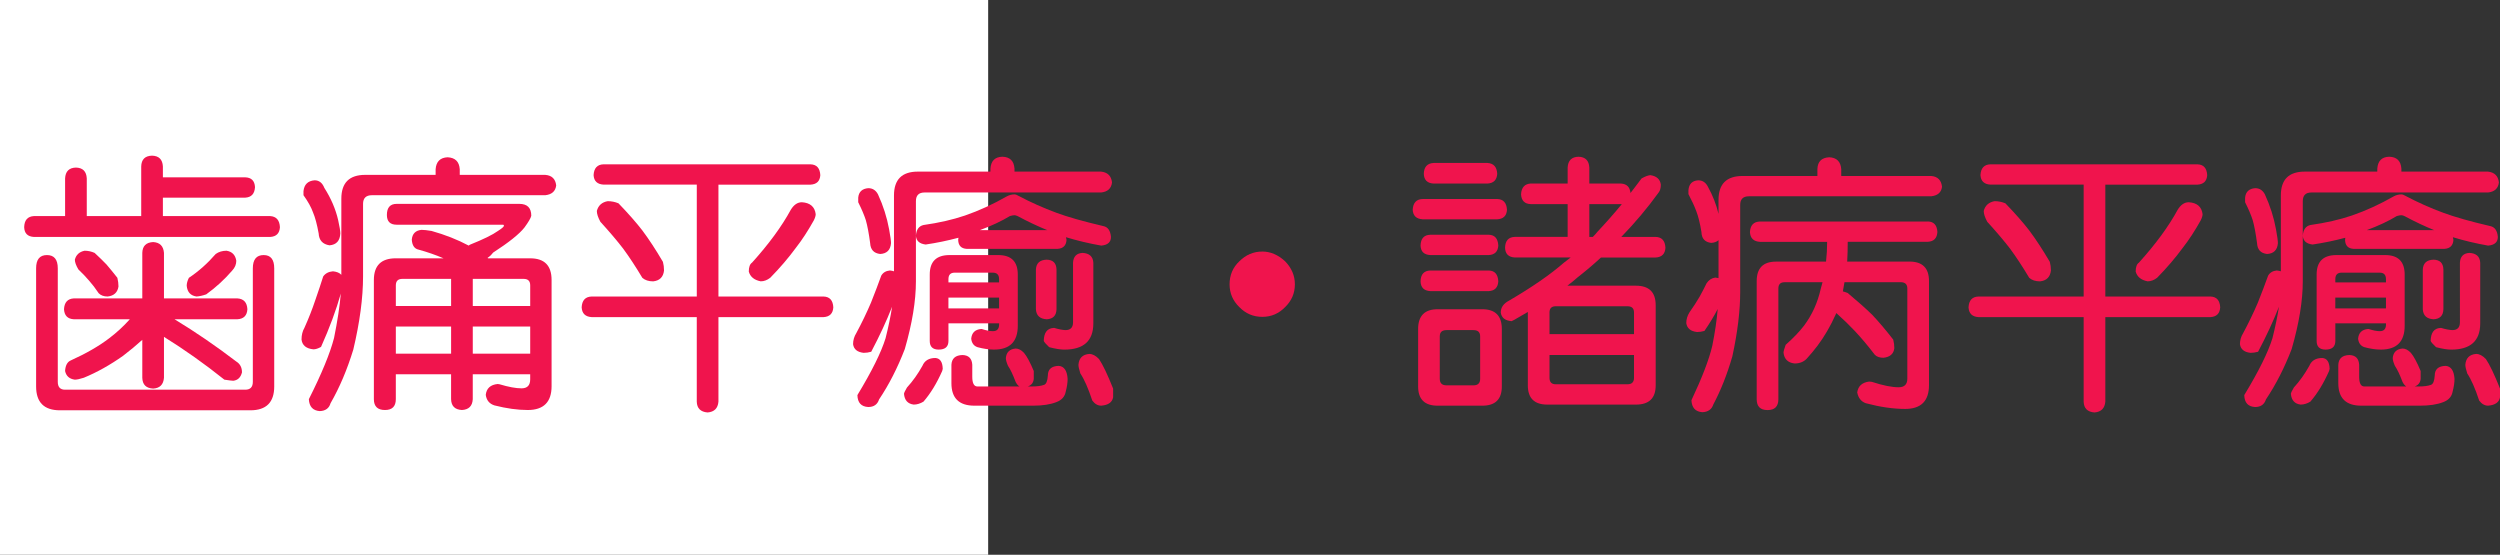
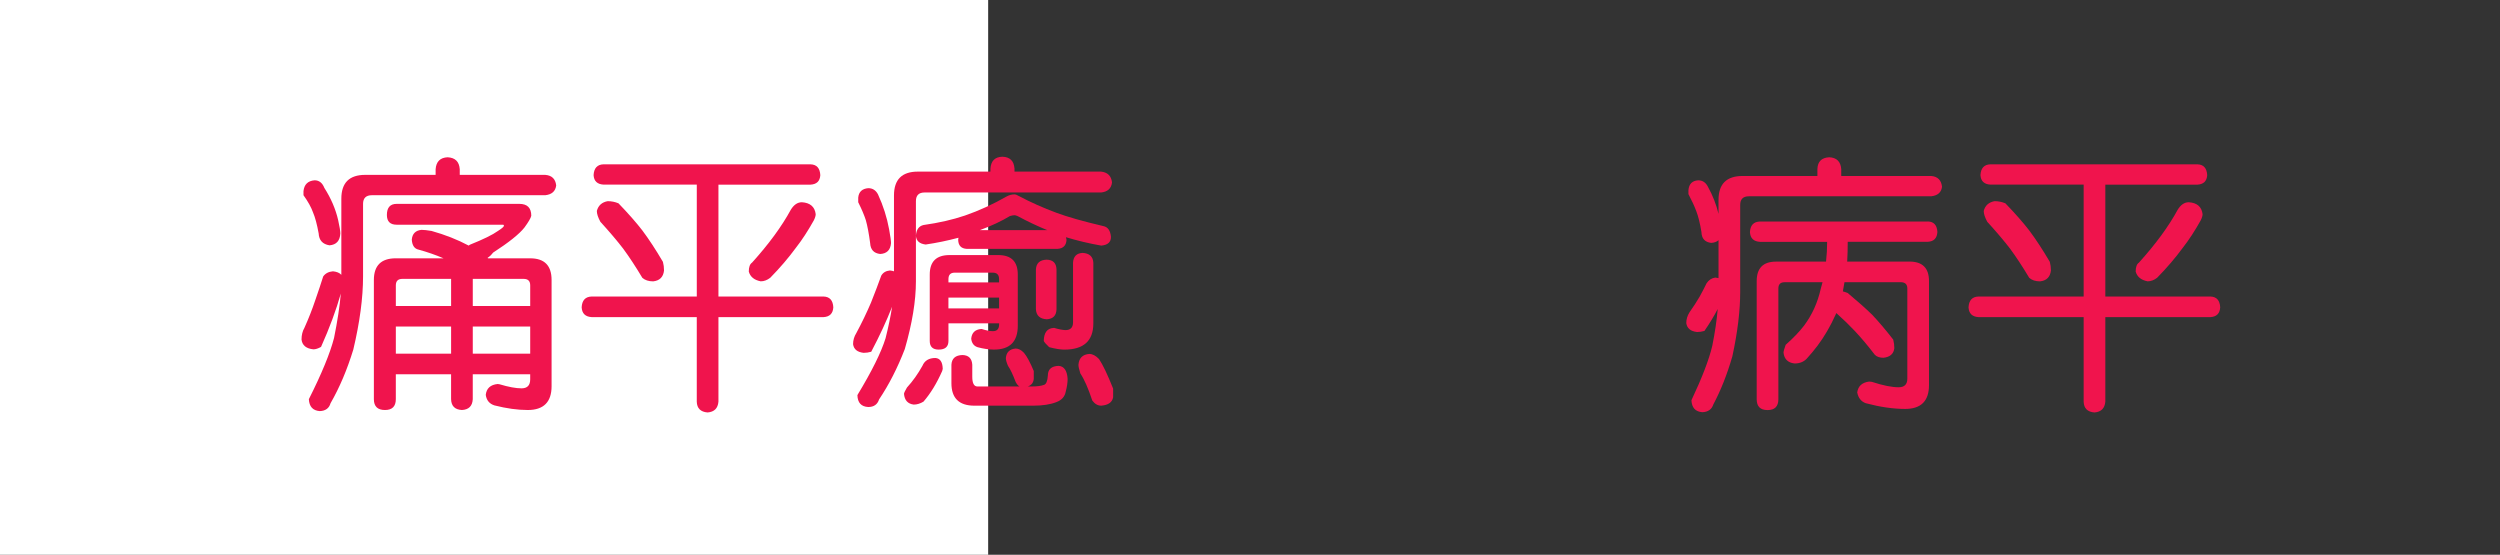
<svg xmlns="http://www.w3.org/2000/svg" xmlns:ns1="http://ns.adobe.com/AdobeIllustrator/10.0/" ns1:viewOrigin="0 32" ns1:rulerOrigin="0 0" ns1:pageBounds="0 32 320 0" width="144.208" height="32" viewBox="0 0 144.208 32" overflow="visible" enable-background="new 0 0 144.208 32" xml:space="preserve">
  <rect x="0" y="0" width="144.208" height="32" fill="#333333" stroke="none" />
  <g id="レイヤー_1" ns1:layer="yes" ns1:editable="no" ns1:dimmedPercent="50" ns1:rgbTrio="#4F008000FFFF">
    <path ns1:knockout="Off" fill="#FFFFFF" d="M57,32H0V0h57V32z" />
  </g>
  <g id="レイヤー_2" ns1:layer="yes" ns1:dimmedPercent="50" ns1:rgbTrio="#FFFF4F004F00">
    <g ns1:knockout="Off">
-       <path ns1:knockout="Off" fill="#F0144D" d="M8.771,8.979c0.396,0.011,0.604,0.219,0.625,0.625v0.625h4.75     c0.354,0.011,0.542,0.198,0.563,0.563c-0.021,0.386-0.208,0.589-0.563,0.609h-4.75v1.063h6.188     c0.354,0.021,0.542,0.234,0.563,0.641c-0.021,0.354-0.208,0.542-0.563,0.563H1.958c-0.365-0.021-0.552-0.208-0.563-0.563     c0.01-0.406,0.198-0.62,0.563-0.641h1.797v-2.172C3.775,9.885,3.984,9.677,4.38,9.666c0.396,0.011,0.604,0.219,0.625,0.625v2.172     h3.141V9.604C8.156,9.197,8.364,8.989,8.771,8.979z M2.708,14.713c0.417,0,0.625,0.255,0.625,0.766v6.547     c0,0.302,0.141,0.453,0.422,0.453h10.391c0.292,0,0.438-0.151,0.438-0.453v-6.547c0-0.51,0.208-0.766,0.625-0.766     c0.406,0,0.609,0.255,0.609,0.766v6.813c0,0.916-0.458,1.375-1.375,1.375H3.458c-0.917,0-1.375-0.459-1.375-1.375v-6.813     C2.083,14.968,2.291,14.713,2.708,14.713z M13.692,17.213c0.364,0.021,0.557,0.229,0.578,0.625     c-0.021,0.365-0.214,0.558-0.578,0.578h-3.625c1.219,0.74,2.406,1.553,3.563,2.438c0.219,0.136,0.328,0.344,0.328,0.625     c-0.073,0.292-0.24,0.453-0.5,0.484c-0.073,0-0.245-0.021-0.516-0.063c-1.146-0.916-2.308-1.739-3.484-2.469v2.359     c-0.031,0.396-0.24,0.604-0.625,0.625c-0.406-0.021-0.615-0.229-0.625-0.625v-2.188c-0.344,0.313-0.714,0.62-1.109,0.922     c-0.75,0.531-1.505,0.953-2.266,1.266C4.604,21.864,4.432,21.9,4.317,21.9c-0.313-0.041-0.5-0.208-0.563-0.5     c0.021-0.322,0.13-0.525,0.328-0.609c0.896-0.406,1.635-0.833,2.219-1.281c0.427-0.322,0.823-0.688,1.188-1.094H4.255     c-0.354-0.021-0.542-0.213-0.563-0.578c0.021-0.396,0.208-0.604,0.563-0.625h3.953v-2.625c0.01-0.396,0.219-0.604,0.625-0.625     c0.385,0.021,0.594,0.229,0.625,0.625v2.625H13.692z M4.88,14.463c0.198,0,0.391,0.042,0.578,0.125     c0.281,0.261,0.51,0.484,0.688,0.672c0.188,0.219,0.396,0.474,0.625,0.766c0.042,0.177,0.063,0.344,0.063,0.5     c-0.052,0.344-0.261,0.537-0.625,0.578c-0.219,0-0.391-0.063-0.516-0.188c-0.188-0.281-0.37-0.521-0.547-0.719     C4.979,16,4.771,15.781,4.521,15.541c-0.136-0.229-0.203-0.417-0.203-0.563C4.39,14.697,4.578,14.525,4.88,14.463z      M13.067,14.463c0.323,0.052,0.51,0.245,0.563,0.578c0,0.208-0.078,0.396-0.234,0.563c-0.438,0.511-0.938,0.969-1.5,1.375     c-0.208,0.073-0.396,0.115-0.563,0.125c-0.344-0.052-0.531-0.26-0.563-0.625c0-0.135,0.042-0.286,0.125-0.453     c0.563-0.375,1.078-0.833,1.547-1.375C12.619,14.525,12.828,14.463,13.067,14.463z" />
      <path ns1:knockout="Off" fill="#F0144D" d="M25.817,9.072c0.438,0.021,0.672,0.25,0.703,0.688v0.328h4.938     c0.375,0.031,0.583,0.234,0.625,0.609c-0.042,0.333-0.25,0.521-0.625,0.563h-10c-0.344,0-0.516,0.167-0.516,0.5v4.188     c0,1.229-0.188,2.636-0.563,4.219c-0.354,1.156-0.792,2.188-1.313,3.094c-0.083,0.291-0.292,0.442-0.625,0.453     c-0.396-0.031-0.604-0.261-0.625-0.688c0.739-1.469,1.224-2.646,1.453-3.531c0.198-0.979,0.328-1.833,0.391-2.563     c-0.271,0.959-0.651,1.984-1.141,3.078c-0.167,0.094-0.313,0.141-0.438,0.141c-0.417-0.041-0.646-0.229-0.688-0.563     c0-0.26,0.057-0.489,0.172-0.688c0.239-0.531,0.448-1.063,0.625-1.594c0.177-0.51,0.328-0.963,0.453-1.359     c0.125-0.177,0.313-0.276,0.563-0.297c0.219,0.021,0.38,0.089,0.484,0.203v-4.391c0-0.917,0.458-1.375,1.375-1.375h4.063V9.76     C25.161,9.322,25.39,9.093,25.817,9.072z M18.146,10.4c0.26,0,0.448,0.146,0.563,0.438c0.385,0.604,0.651,1.224,0.797,1.859     c0.083,0.375,0.125,0.63,0.125,0.766c-0.021,0.427-0.229,0.656-0.625,0.688c-0.396-0.063-0.604-0.292-0.625-0.688     c-0.094-0.521-0.203-0.927-0.328-1.219c-0.104-0.292-0.287-0.62-0.547-0.984v-0.234C17.546,10.64,17.76,10.432,18.146,10.4z      M22.88,11.76h7.078c0.458,0,0.688,0.229,0.688,0.688c-0.031,0.136-0.162,0.359-0.391,0.672     c-0.292,0.375-0.896,0.859-1.813,1.453c-0.104,0.136-0.208,0.234-0.313,0.297c0.01,0.011,0.016,0.021,0.016,0.031h2.438     c0.823,0,1.234,0.417,1.234,1.25v6.125c0,0.916-0.458,1.375-1.375,1.375c-0.583,0-1.224-0.089-1.922-0.266     c-0.292-0.094-0.458-0.297-0.5-0.609c0.042-0.375,0.271-0.584,0.688-0.625c0.01,0,0.047,0.005,0.109,0.016     c0.521,0.156,0.942,0.234,1.266,0.234c0.333,0,0.5-0.172,0.5-0.516v-0.297h-3.313v1.438c-0.021,0.396-0.229,0.604-0.625,0.625     c-0.406-0.021-0.615-0.229-0.625-0.625v-1.438h-3.188v1.438c0,0.416-0.208,0.625-0.625,0.625c-0.427,0-0.641-0.209-0.641-0.625     V16.15c0-0.833,0.422-1.25,1.266-1.25h2.75c-0.458-0.198-0.938-0.364-1.438-0.5c-0.24-0.052-0.37-0.245-0.391-0.578     c0.031-0.344,0.219-0.531,0.563-0.563c0.135,0,0.328,0.021,0.578,0.063c0.781,0.219,1.495,0.5,2.141,0.844     c0.021-0.021,0.042-0.036,0.063-0.047c0.781-0.313,1.323-0.578,1.625-0.797c0.229-0.146,0.344-0.245,0.344-0.297     c0-0.042-0.021-0.063-0.063-0.063H22.88c-0.375,0-0.563-0.188-0.563-0.563C22.317,11.974,22.505,11.76,22.88,11.76z      M22.833,17.65h3.188v-1.563h-2.813c-0.25,0-0.375,0.125-0.375,0.375V17.65z M22.833,20.4h3.188v-1.563h-3.188V20.4z      M27.271,17.65h3.313v-1.188c0-0.25-0.125-0.375-0.375-0.375h-2.938V17.65z M27.271,20.4h3.313v-1.563h-3.313V20.4z" />
      <path ns1:knockout="Off" fill="#F0144D" d="M46.755,9.479c0.354,0.011,0.542,0.219,0.563,0.625     c-0.021,0.344-0.208,0.526-0.563,0.547h-5.313v6.453h6.063c0.354,0.011,0.542,0.219,0.563,0.625     c-0.021,0.354-0.208,0.542-0.563,0.563h-6.063v4.875c-0.031,0.385-0.24,0.594-0.625,0.625c-0.406-0.031-0.615-0.24-0.625-0.625     v-4.875H34.13c-0.365-0.021-0.558-0.208-0.578-0.563c0.021-0.406,0.213-0.614,0.578-0.625h6.063V10.65h-5.375     c-0.365-0.021-0.558-0.203-0.578-0.547c0.021-0.406,0.213-0.614,0.578-0.625H46.755z M35.052,11.604     c0.219,0,0.427,0.042,0.625,0.125c0.563,0.583,1.021,1.104,1.375,1.563c0.375,0.5,0.771,1.104,1.188,1.813     c0.042,0.156,0.063,0.323,0.063,0.5c-0.042,0.375-0.25,0.583-0.625,0.625c-0.261,0-0.469-0.067-0.625-0.203     c-0.386-0.646-0.755-1.208-1.109-1.688c-0.344-0.448-0.781-0.963-1.313-1.547c-0.136-0.25-0.203-0.458-0.203-0.625     C34.51,11.854,34.718,11.666,35.052,11.604z M46.255,11.666c0.479,0.031,0.745,0.261,0.797,0.688     c0,0.094-0.037,0.214-0.109,0.359c-0.344,0.615-0.688,1.141-1.031,1.578c-0.427,0.583-0.922,1.162-1.484,1.734     c-0.177,0.136-0.359,0.203-0.547,0.203c-0.375-0.073-0.604-0.26-0.688-0.563c0-0.26,0.063-0.432,0.188-0.516     c0.969-1.073,1.713-2.088,2.234-3.047C45.791,11.812,46.005,11.666,46.255,11.666z" />
      <path ns1:knockout="Off" fill="#F0144D" d="M57.817,9.041c0.438,0.011,0.672,0.24,0.703,0.688V9.9h5     c0.375,0.042,0.583,0.25,0.625,0.625c-0.042,0.344-0.25,0.537-0.625,0.578H53.333c-0.333,0-0.5,0.167-0.5,0.5v4.625     c0,1.125-0.214,2.428-0.641,3.906c-0.417,1.084-0.912,2.052-1.484,2.906c-0.094,0.291-0.302,0.438-0.625,0.438     c-0.406-0.021-0.615-0.25-0.625-0.688c0.833-1.375,1.375-2.469,1.625-3.281c0.167-0.666,0.292-1.271,0.375-1.813     c-0.323,0.823-0.724,1.688-1.203,2.594c-0.146,0.042-0.292,0.063-0.438,0.063c-0.365-0.041-0.568-0.208-0.609-0.5     c0-0.229,0.063-0.442,0.188-0.641c0.313-0.583,0.594-1.166,0.844-1.75c0.239-0.604,0.438-1.125,0.594-1.563     c0.104-0.177,0.271-0.276,0.5-0.297c0.094,0.011,0.172,0.026,0.234,0.047v-4.375c0-0.917,0.458-1.375,1.375-1.375h4.188V9.729     C57.161,9.281,57.39,9.052,57.817,9.041z M50.083,10.854c0.25,0,0.438,0.12,0.563,0.359c0.302,0.656,0.516,1.328,0.641,2.016     c0.073,0.396,0.109,0.662,0.109,0.797c-0.031,0.396-0.24,0.604-0.625,0.625c-0.365-0.042-0.558-0.25-0.578-0.625     c-0.073-0.552-0.156-0.995-0.25-1.328c-0.094-0.292-0.24-0.635-0.438-1.031V11.4C49.536,11.067,49.729,10.885,50.083,10.854z      M53.958,20.65c0.271,0.021,0.411,0.229,0.422,0.625c0,0.021-0.011,0.063-0.031,0.125c-0.313,0.709-0.672,1.297-1.078,1.766     c-0.188,0.114-0.375,0.172-0.563,0.172c-0.344-0.042-0.531-0.25-0.563-0.625c0.01-0.063,0.067-0.183,0.172-0.359     c0.333-0.364,0.63-0.781,0.891-1.25C53.333,20.802,53.583,20.65,53.958,20.65z M58.521,11.213c0.063,0,0.146,0.031,0.25,0.094     c0.688,0.365,1.411,0.688,2.172,0.969c0.646,0.24,1.547,0.495,2.703,0.766c0.26,0.052,0.406,0.261,0.438,0.625     c0,0.302-0.188,0.469-0.563,0.5c-0.708-0.125-1.386-0.286-2.031-0.484c0.01,0.052,0.021,0.104,0.031,0.156     c-0.021,0.323-0.193,0.495-0.516,0.516h-5.25c-0.313-0.021-0.474-0.192-0.484-0.516c0-0.042,0.005-0.083,0.016-0.125     c-0.625,0.167-1.255,0.297-1.891,0.391c-0.354-0.042-0.542-0.208-0.563-0.5c0.021-0.354,0.167-0.563,0.438-0.625     c0.885-0.125,1.682-0.307,2.391-0.547c0.813-0.281,1.62-0.651,2.422-1.109C58.218,11.25,58.364,11.213,58.521,11.213z      M54.771,14.713h2.813c0.75,0,1.125,0.375,1.125,1.125v2.953c0,0.917-0.458,1.375-1.375,1.375c-0.292,0-0.609-0.047-0.953-0.141     c-0.208-0.072-0.328-0.234-0.359-0.484c0.031-0.344,0.219-0.531,0.563-0.563h0.047c0.26,0.084,0.474,0.125,0.641,0.125     c0.239,0,0.359-0.13,0.359-0.391V18.65h-2.922v1.016c0,0.334-0.188,0.5-0.563,0.5c-0.344,0-0.516-0.166-0.516-0.5v-3.828     C53.63,15.088,54.01,14.713,54.771,14.713z M54.708,16.291h2.922v-0.188c0-0.25-0.12-0.375-0.359-0.375h-2.203     c-0.24,0-0.359,0.125-0.359,0.375V16.291z M54.708,17.791h2.922v-0.625h-2.922V17.791z M55.521,20.479     c0.354,0.011,0.542,0.198,0.563,0.563v0.688c0,0.375,0.099,0.563,0.297,0.563h2.422c-0.083-0.053-0.156-0.141-0.219-0.266     c-0.156-0.416-0.302-0.724-0.438-0.922c-0.083-0.188-0.125-0.338-0.125-0.453c0.031-0.333,0.219-0.516,0.563-0.547     c0.167,0,0.328,0.084,0.484,0.25c0.167,0.198,0.354,0.547,0.563,1.047v0.453c-0.021,0.219-0.136,0.364-0.344,0.438h0.234     c0.302,0,0.536-0.031,0.703-0.094c0.125-0.041,0.198-0.219,0.219-0.531c0-0.364,0.208-0.552,0.625-0.563     c0.313,0.021,0.484,0.271,0.516,0.75c0,0.219-0.037,0.463-0.109,0.734c-0.052,0.291-0.234,0.494-0.547,0.609     c-0.344,0.135-0.792,0.203-1.344,0.203h-3.375c-0.886,0-1.328-0.433-1.328-1.297v-1.063C54.9,20.677,55.114,20.489,55.521,20.479     z M56.521,13.275h3.891c-0.542-0.219-1.115-0.489-1.719-0.813c-0.073-0.031-0.13-0.047-0.172-0.047     c-0.073,0-0.162,0.016-0.266,0.047C57.775,12.755,57.197,13.025,56.521,13.275z M60.38,14.979     c0.364,0.011,0.552,0.198,0.563,0.563v2.297c-0.011,0.365-0.198,0.558-0.563,0.578c-0.396-0.021-0.604-0.213-0.625-0.578v-2.297     C59.775,15.177,59.984,14.989,60.38,14.979z M62.442,14.588c0.396,0.021,0.604,0.208,0.625,0.563v3.5     c0,1.011-0.558,1.516-1.672,1.516c-0.229,0-0.521-0.047-0.875-0.141c-0.177-0.166-0.281-0.286-0.313-0.359     c0.01-0.479,0.198-0.729,0.563-0.75c0.01,0,0.026,0,0.047,0c0.239,0.073,0.453,0.115,0.641,0.125c0.292,0,0.438-0.15,0.438-0.453     V15.15C61.916,14.796,62.099,14.609,62.442,14.588z M62.833,20.416c0.188,0,0.375,0.1,0.563,0.297     c0.219,0.323,0.489,0.891,0.813,1.703v0.5c-0.052,0.291-0.281,0.453-0.688,0.484c-0.198,0-0.37-0.1-0.516-0.297     c-0.229-0.698-0.458-1.219-0.688-1.563c-0.073-0.229-0.109-0.396-0.109-0.5C62.239,20.656,62.447,20.447,62.833,20.416z" />
-       <path ns1:knockout="Off" fill="#F0144D" d="M72.817,14.51c0.469,0,0.906,0.188,1.313,0.563c0.375,0.386,0.563,0.828,0.563,1.328     c0,0.511-0.188,0.948-0.563,1.313c-0.365,0.375-0.802,0.563-1.313,0.563c-0.521,0-0.964-0.188-1.328-0.563     c-0.375-0.364-0.563-0.802-0.563-1.313c0-0.531,0.188-0.974,0.563-1.328C71.864,14.697,72.307,14.51,72.817,14.51z" />
-       <path ns1:knockout="Off" fill="#F0144D" d="M86.364,11.479c0.354,0.011,0.542,0.219,0.563,0.625     c-0.021,0.344-0.208,0.526-0.563,0.547h-4.297c-0.365-0.021-0.558-0.203-0.578-0.547c0.021-0.406,0.213-0.614,0.578-0.625H86.364     z M82.927,17.838h2.578c0.75,0,1.125,0.381,1.125,1.141v3.313c0,0.739-0.375,1.109-1.125,1.109h-2.578     c-0.75,0-1.125-0.37-1.125-1.109v-3.313C81.802,18.219,82.177,17.838,82.927,17.838z M85.88,13.541     c0.344,0.011,0.526,0.219,0.547,0.625c-0.021,0.344-0.203,0.526-0.547,0.547h-3.375c-0.365-0.021-0.552-0.203-0.563-0.547     c0.01-0.406,0.198-0.614,0.563-0.625H85.88z M85.88,15.604c0.344,0.011,0.526,0.219,0.547,0.625     c-0.021,0.354-0.203,0.542-0.547,0.563h-3.375c-0.365-0.021-0.552-0.208-0.563-0.563c0.01-0.406,0.198-0.614,0.563-0.625H85.88z      M85.802,9.4c0.354,0.021,0.542,0.229,0.563,0.625c-0.021,0.354-0.208,0.542-0.563,0.563h-3.109     c-0.365-0.021-0.552-0.208-0.563-0.563c0.01-0.396,0.198-0.604,0.563-0.625H85.802z M84.989,22.229     c0.26,0,0.391-0.125,0.391-0.375V19.4c0-0.239-0.13-0.359-0.391-0.359h-1.547c-0.261,0-0.391,0.12-0.391,0.359v2.453     c0,0.25,0.13,0.375,0.391,0.375H84.989z M93.505,10.588c0.333,0.021,0.516,0.203,0.547,0.547     c0.219-0.281,0.432-0.563,0.641-0.844c0.208-0.114,0.375-0.177,0.5-0.188c0.364,0.052,0.567,0.234,0.609,0.547     c0,0.198-0.042,0.349-0.125,0.453c-0.646,0.896-1.365,1.75-2.156,2.563h1.984c0.354,0.011,0.542,0.219,0.563,0.625     c-0.021,0.354-0.208,0.542-0.563,0.563h-3.156c-0.417,0.386-0.865,0.766-1.344,1.141c-0.188,0.167-0.386,0.328-0.594,0.484h3.953     c0.76,0,1.141,0.375,1.141,1.125v4.625c0,0.739-0.38,1.109-1.141,1.109h-5.109c-0.75,0-1.125-0.37-1.125-1.109v-4.234     c-0.261,0.156-0.521,0.308-0.781,0.453l-0.156,0.078c-0.375-0.031-0.583-0.197-0.625-0.5c0-0.291,0.161-0.521,0.484-0.688     c1.333-0.781,2.38-1.505,3.141-2.172c0.135-0.104,0.271-0.208,0.406-0.313H87.38c-0.365-0.021-0.552-0.208-0.563-0.563     c0.01-0.406,0.198-0.614,0.563-0.625h3.047v-1.891h-2.125c-0.354-0.01-0.542-0.198-0.563-0.563     c0.021-0.396,0.208-0.604,0.563-0.625h2.125V9.666c0.021-0.406,0.229-0.614,0.625-0.625c0.396,0.011,0.604,0.219,0.625,0.625     v0.922H93.505z M89.38,19.275h4.875v-1.25c0-0.239-0.125-0.359-0.375-0.359h-4.141c-0.24,0-0.359,0.12-0.359,0.359V19.275z      M93.88,22.166c0.25,0,0.375-0.125,0.375-0.375v-1.313H89.38v1.313c0,0.25,0.12,0.375,0.359,0.375H93.88z M91.88,13.666     c0.094-0.094,0.182-0.192,0.266-0.297c0.5-0.531,0.969-1.063,1.406-1.594c-0.021,0-0.037,0-0.047,0h-1.828v1.891H91.88z" />
      <path ns1:knockout="Off" fill="#F0144D" d="M105.521,9.072c0.427,0.021,0.656,0.25,0.688,0.688v0.391h5.188     c0.375,0.031,0.583,0.24,0.625,0.625c-0.042,0.323-0.25,0.505-0.625,0.547H100.88c-0.333,0-0.5,0.167-0.5,0.5v5.016     c0,1.084-0.151,2.323-0.453,3.719c-0.302,1.042-0.667,1.963-1.094,2.766c-0.094,0.291-0.308,0.442-0.641,0.453     c-0.396-0.031-0.604-0.261-0.625-0.688c0.614-1.302,1.016-2.349,1.203-3.141c0.156-0.781,0.26-1.489,0.313-2.125     c-0.208,0.406-0.464,0.828-0.766,1.266c-0.146,0.042-0.287,0.063-0.422,0.063c-0.375-0.041-0.583-0.213-0.625-0.516     c0-0.219,0.063-0.427,0.188-0.625c0.208-0.291,0.401-0.588,0.578-0.891c0.167-0.302,0.302-0.563,0.406-0.781     c0.125-0.188,0.292-0.297,0.5-0.328c0.073,0.011,0.135,0.021,0.188,0.031v-2.188c-0.104,0.094-0.245,0.146-0.422,0.156     c-0.365-0.042-0.552-0.25-0.563-0.625c-0.083-0.51-0.183-0.911-0.297-1.203c-0.104-0.281-0.255-0.609-0.453-0.984v-0.234     c0.031-0.354,0.219-0.542,0.563-0.563c0.25,0,0.438,0.125,0.563,0.375c0.281,0.511,0.484,1.031,0.609,1.563v-0.813     c0-0.917,0.463-1.375,1.391-1.375h4.313V9.76C104.843,9.322,105.072,9.093,105.521,9.072z M111.208,12.775     c0.344,0.011,0.526,0.214,0.547,0.609c-0.021,0.354-0.203,0.542-0.547,0.563h-4.625c0,0.396-0.011,0.776-0.031,1.141h3.594     c0.75,0,1.125,0.375,1.125,1.125v6c0,0.916-0.458,1.375-1.375,1.375c-0.688,0-1.443-0.109-2.266-0.328     c-0.271-0.094-0.438-0.303-0.5-0.625c0.052-0.365,0.281-0.572,0.688-0.625c0.021,0,0.073,0.006,0.156,0.016     c0.635,0.208,1.151,0.313,1.547,0.313c0.333,0,0.5-0.167,0.5-0.5v-5.203c0-0.239-0.13-0.359-0.391-0.359h-3.234     c-0.031,0.177-0.063,0.354-0.094,0.531c0.083,0.021,0.177,0.052,0.281,0.094c0.563,0.469,1.031,0.886,1.406,1.25     c0.385,0.406,0.792,0.886,1.219,1.438c0.042,0.167,0.063,0.334,0.063,0.5c-0.042,0.323-0.25,0.506-0.625,0.547     c-0.219,0-0.386-0.057-0.5-0.172c-0.406-0.531-0.792-0.989-1.156-1.375c-0.281-0.302-0.636-0.646-1.063-1.031     c-0.167,0.375-0.354,0.74-0.563,1.094c-0.302,0.521-0.688,1.037-1.156,1.547c-0.177,0.178-0.406,0.266-0.688,0.266     c-0.386-0.041-0.599-0.25-0.641-0.625c0-0.072,0.042-0.224,0.125-0.453c0.438-0.385,0.792-0.755,1.063-1.109     c0.458-0.614,0.776-1.313,0.953-2.094c0.042-0.135,0.078-0.271,0.109-0.406h-2.188c-0.24,0-0.359,0.12-0.359,0.359v6.391     c0,0.416-0.208,0.625-0.625,0.625c-0.417,0-0.625-0.209-0.625-0.625v-6.813c0-0.75,0.37-1.125,1.109-1.125h2.891     c0.042-0.375,0.063-0.755,0.063-1.141h-3.875c-0.365-0.021-0.558-0.208-0.578-0.563c0.021-0.396,0.213-0.599,0.578-0.609H111.208     z" />
      <path ns1:knockout="Off" fill="#F0144D" d="M126.755,9.479c0.354,0.011,0.542,0.219,0.563,0.625     c-0.021,0.344-0.208,0.526-0.563,0.547h-5.313v6.453h6.063c0.354,0.011,0.542,0.219,0.563,0.625     c-0.021,0.354-0.208,0.542-0.563,0.563h-6.063v4.875c-0.031,0.385-0.24,0.594-0.625,0.625c-0.406-0.031-0.615-0.24-0.625-0.625     v-4.875h-6.063c-0.365-0.021-0.558-0.208-0.578-0.563c0.021-0.406,0.213-0.614,0.578-0.625h6.063V10.65h-5.375     c-0.365-0.021-0.558-0.203-0.578-0.547c0.021-0.406,0.213-0.614,0.578-0.625H126.755z M115.052,11.604     c0.219,0,0.427,0.042,0.625,0.125c0.563,0.583,1.021,1.104,1.375,1.563c0.375,0.5,0.771,1.104,1.188,1.813     c0.042,0.156,0.063,0.323,0.063,0.5c-0.042,0.375-0.25,0.583-0.625,0.625c-0.261,0-0.469-0.067-0.625-0.203     c-0.386-0.646-0.755-1.208-1.109-1.688c-0.344-0.448-0.781-0.963-1.313-1.547c-0.136-0.25-0.203-0.458-0.203-0.625     C114.51,11.854,114.718,11.666,115.052,11.604z M126.255,11.666c0.479,0.031,0.745,0.261,0.797,0.688     c0,0.094-0.037,0.214-0.109,0.359c-0.344,0.615-0.688,1.141-1.031,1.578c-0.427,0.583-0.922,1.162-1.484,1.734     c-0.177,0.136-0.359,0.203-0.547,0.203c-0.375-0.073-0.604-0.26-0.688-0.563c0-0.26,0.063-0.432,0.188-0.516     c0.969-1.073,1.713-2.088,2.234-3.047C125.791,11.812,126.005,11.666,126.255,11.666z" />
-       <path ns1:knockout="Off" fill="#F0144D" d="M137.817,9.041c0.438,0.011,0.672,0.24,0.703,0.688V9.9h5     c0.375,0.042,0.583,0.25,0.625,0.625c-0.042,0.344-0.25,0.537-0.625,0.578h-10.188c-0.333,0-0.5,0.167-0.5,0.5v4.625     c0,1.125-0.214,2.428-0.641,3.906c-0.417,1.084-0.912,2.052-1.484,2.906c-0.094,0.291-0.302,0.438-0.625,0.438     c-0.406-0.021-0.615-0.25-0.625-0.688c0.833-1.375,1.375-2.469,1.625-3.281c0.167-0.666,0.292-1.271,0.375-1.813     c-0.323,0.823-0.724,1.688-1.203,2.594c-0.146,0.042-0.292,0.063-0.438,0.063c-0.365-0.041-0.568-0.208-0.609-0.5     c0-0.229,0.063-0.442,0.188-0.641c0.313-0.583,0.594-1.166,0.844-1.75c0.239-0.604,0.438-1.125,0.594-1.563     c0.104-0.177,0.271-0.276,0.5-0.297c0.094,0.011,0.172,0.026,0.234,0.047v-4.375c0-0.917,0.458-1.375,1.375-1.375h4.188V9.729     C137.161,9.281,137.39,9.052,137.817,9.041z M130.083,10.854c0.25,0,0.438,0.12,0.563,0.359c0.302,0.656,0.516,1.328,0.641,2.016     c0.073,0.396,0.109,0.662,0.109,0.797c-0.031,0.396-0.24,0.604-0.625,0.625c-0.365-0.042-0.558-0.25-0.578-0.625     c-0.073-0.552-0.156-0.995-0.25-1.328c-0.094-0.292-0.24-0.635-0.438-1.031V11.4C129.536,11.067,129.729,10.885,130.083,10.854z      M133.958,20.65c0.271,0.021,0.411,0.229,0.422,0.625c0,0.021-0.011,0.063-0.031,0.125c-0.313,0.709-0.672,1.297-1.078,1.766     c-0.188,0.114-0.375,0.172-0.563,0.172c-0.344-0.042-0.531-0.25-0.563-0.625c0.01-0.063,0.067-0.183,0.172-0.359     c0.333-0.364,0.63-0.781,0.891-1.25C133.333,20.802,133.583,20.65,133.958,20.65z M138.521,11.213     c0.063,0,0.146,0.031,0.25,0.094c0.688,0.365,1.411,0.688,2.172,0.969c0.646,0.24,1.547,0.495,2.703,0.766     c0.26,0.052,0.406,0.261,0.438,0.625c0,0.302-0.188,0.469-0.563,0.5c-0.708-0.125-1.386-0.286-2.031-0.484     c0.01,0.052,0.021,0.104,0.031,0.156c-0.021,0.323-0.193,0.495-0.516,0.516h-5.25c-0.313-0.021-0.474-0.192-0.484-0.516     c0-0.042,0.005-0.083,0.016-0.125c-0.625,0.167-1.255,0.297-1.891,0.391c-0.354-0.042-0.542-0.208-0.563-0.5     c0.021-0.354,0.167-0.563,0.438-0.625c0.885-0.125,1.682-0.307,2.391-0.547c0.813-0.281,1.62-0.651,2.422-1.109     C138.218,11.25,138.364,11.213,138.521,11.213z M134.771,14.713h2.813c0.75,0,1.125,0.375,1.125,1.125v2.953     c0,0.917-0.458,1.375-1.375,1.375c-0.292,0-0.609-0.047-0.953-0.141c-0.208-0.072-0.328-0.234-0.359-0.484     c0.031-0.344,0.219-0.531,0.563-0.563h0.047c0.26,0.084,0.474,0.125,0.641,0.125c0.239,0,0.359-0.13,0.359-0.391V18.65h-2.922     v1.016c0,0.334-0.188,0.5-0.563,0.5c-0.344,0-0.516-0.166-0.516-0.5v-3.828C133.63,15.088,134.01,14.713,134.771,14.713z      M134.708,16.291h2.922v-0.188c0-0.25-0.12-0.375-0.359-0.375h-2.203c-0.24,0-0.359,0.125-0.359,0.375V16.291z M134.708,17.791     h2.922v-0.625h-2.922V17.791z M135.521,20.479c0.354,0.011,0.542,0.198,0.563,0.563v0.688c0,0.375,0.099,0.563,0.297,0.563h2.422     c-0.083-0.053-0.156-0.141-0.219-0.266c-0.156-0.416-0.302-0.724-0.438-0.922c-0.083-0.188-0.125-0.338-0.125-0.453     c0.031-0.333,0.219-0.516,0.563-0.547c0.167,0,0.328,0.084,0.484,0.25c0.167,0.198,0.354,0.547,0.563,1.047v0.453     c-0.021,0.219-0.136,0.364-0.344,0.438h0.234c0.302,0,0.536-0.031,0.703-0.094c0.125-0.041,0.198-0.219,0.219-0.531     c0-0.364,0.208-0.552,0.625-0.563c0.313,0.021,0.484,0.271,0.516,0.75c0,0.219-0.037,0.463-0.109,0.734     c-0.052,0.291-0.234,0.494-0.547,0.609c-0.344,0.135-0.792,0.203-1.344,0.203h-3.375c-0.886,0-1.328-0.433-1.328-1.297v-1.063     C134.9,20.677,135.114,20.489,135.521,20.479z M136.521,13.275h3.891c-0.542-0.219-1.115-0.489-1.719-0.813     c-0.073-0.031-0.13-0.047-0.172-0.047c-0.073,0-0.162,0.016-0.266,0.047C137.775,12.755,137.197,13.025,136.521,13.275z      M140.38,14.979c0.364,0.011,0.552,0.198,0.563,0.563v2.297c-0.011,0.365-0.198,0.558-0.563,0.578     c-0.396-0.021-0.604-0.213-0.625-0.578v-2.297C139.775,15.177,139.984,14.989,140.38,14.979z M142.442,14.588     c0.396,0.021,0.604,0.208,0.625,0.563v3.5c0,1.011-0.558,1.516-1.672,1.516c-0.229,0-0.521-0.047-0.875-0.141     c-0.177-0.166-0.281-0.286-0.313-0.359c0.01-0.479,0.198-0.729,0.563-0.75c0.01,0,0.026,0,0.047,0     c0.239,0.073,0.453,0.115,0.641,0.125c0.292,0,0.438-0.15,0.438-0.453V15.15C141.916,14.796,142.099,14.609,142.442,14.588z      M142.833,20.416c0.188,0,0.375,0.1,0.563,0.297c0.219,0.323,0.489,0.891,0.813,1.703v0.5c-0.052,0.291-0.281,0.453-0.688,0.484     c-0.198,0-0.37-0.1-0.516-0.297c-0.229-0.698-0.458-1.219-0.688-1.563c-0.073-0.229-0.109-0.396-0.109-0.5     C142.239,20.656,142.447,20.447,142.833,20.416z" />
    </g>
  </g>
</svg>